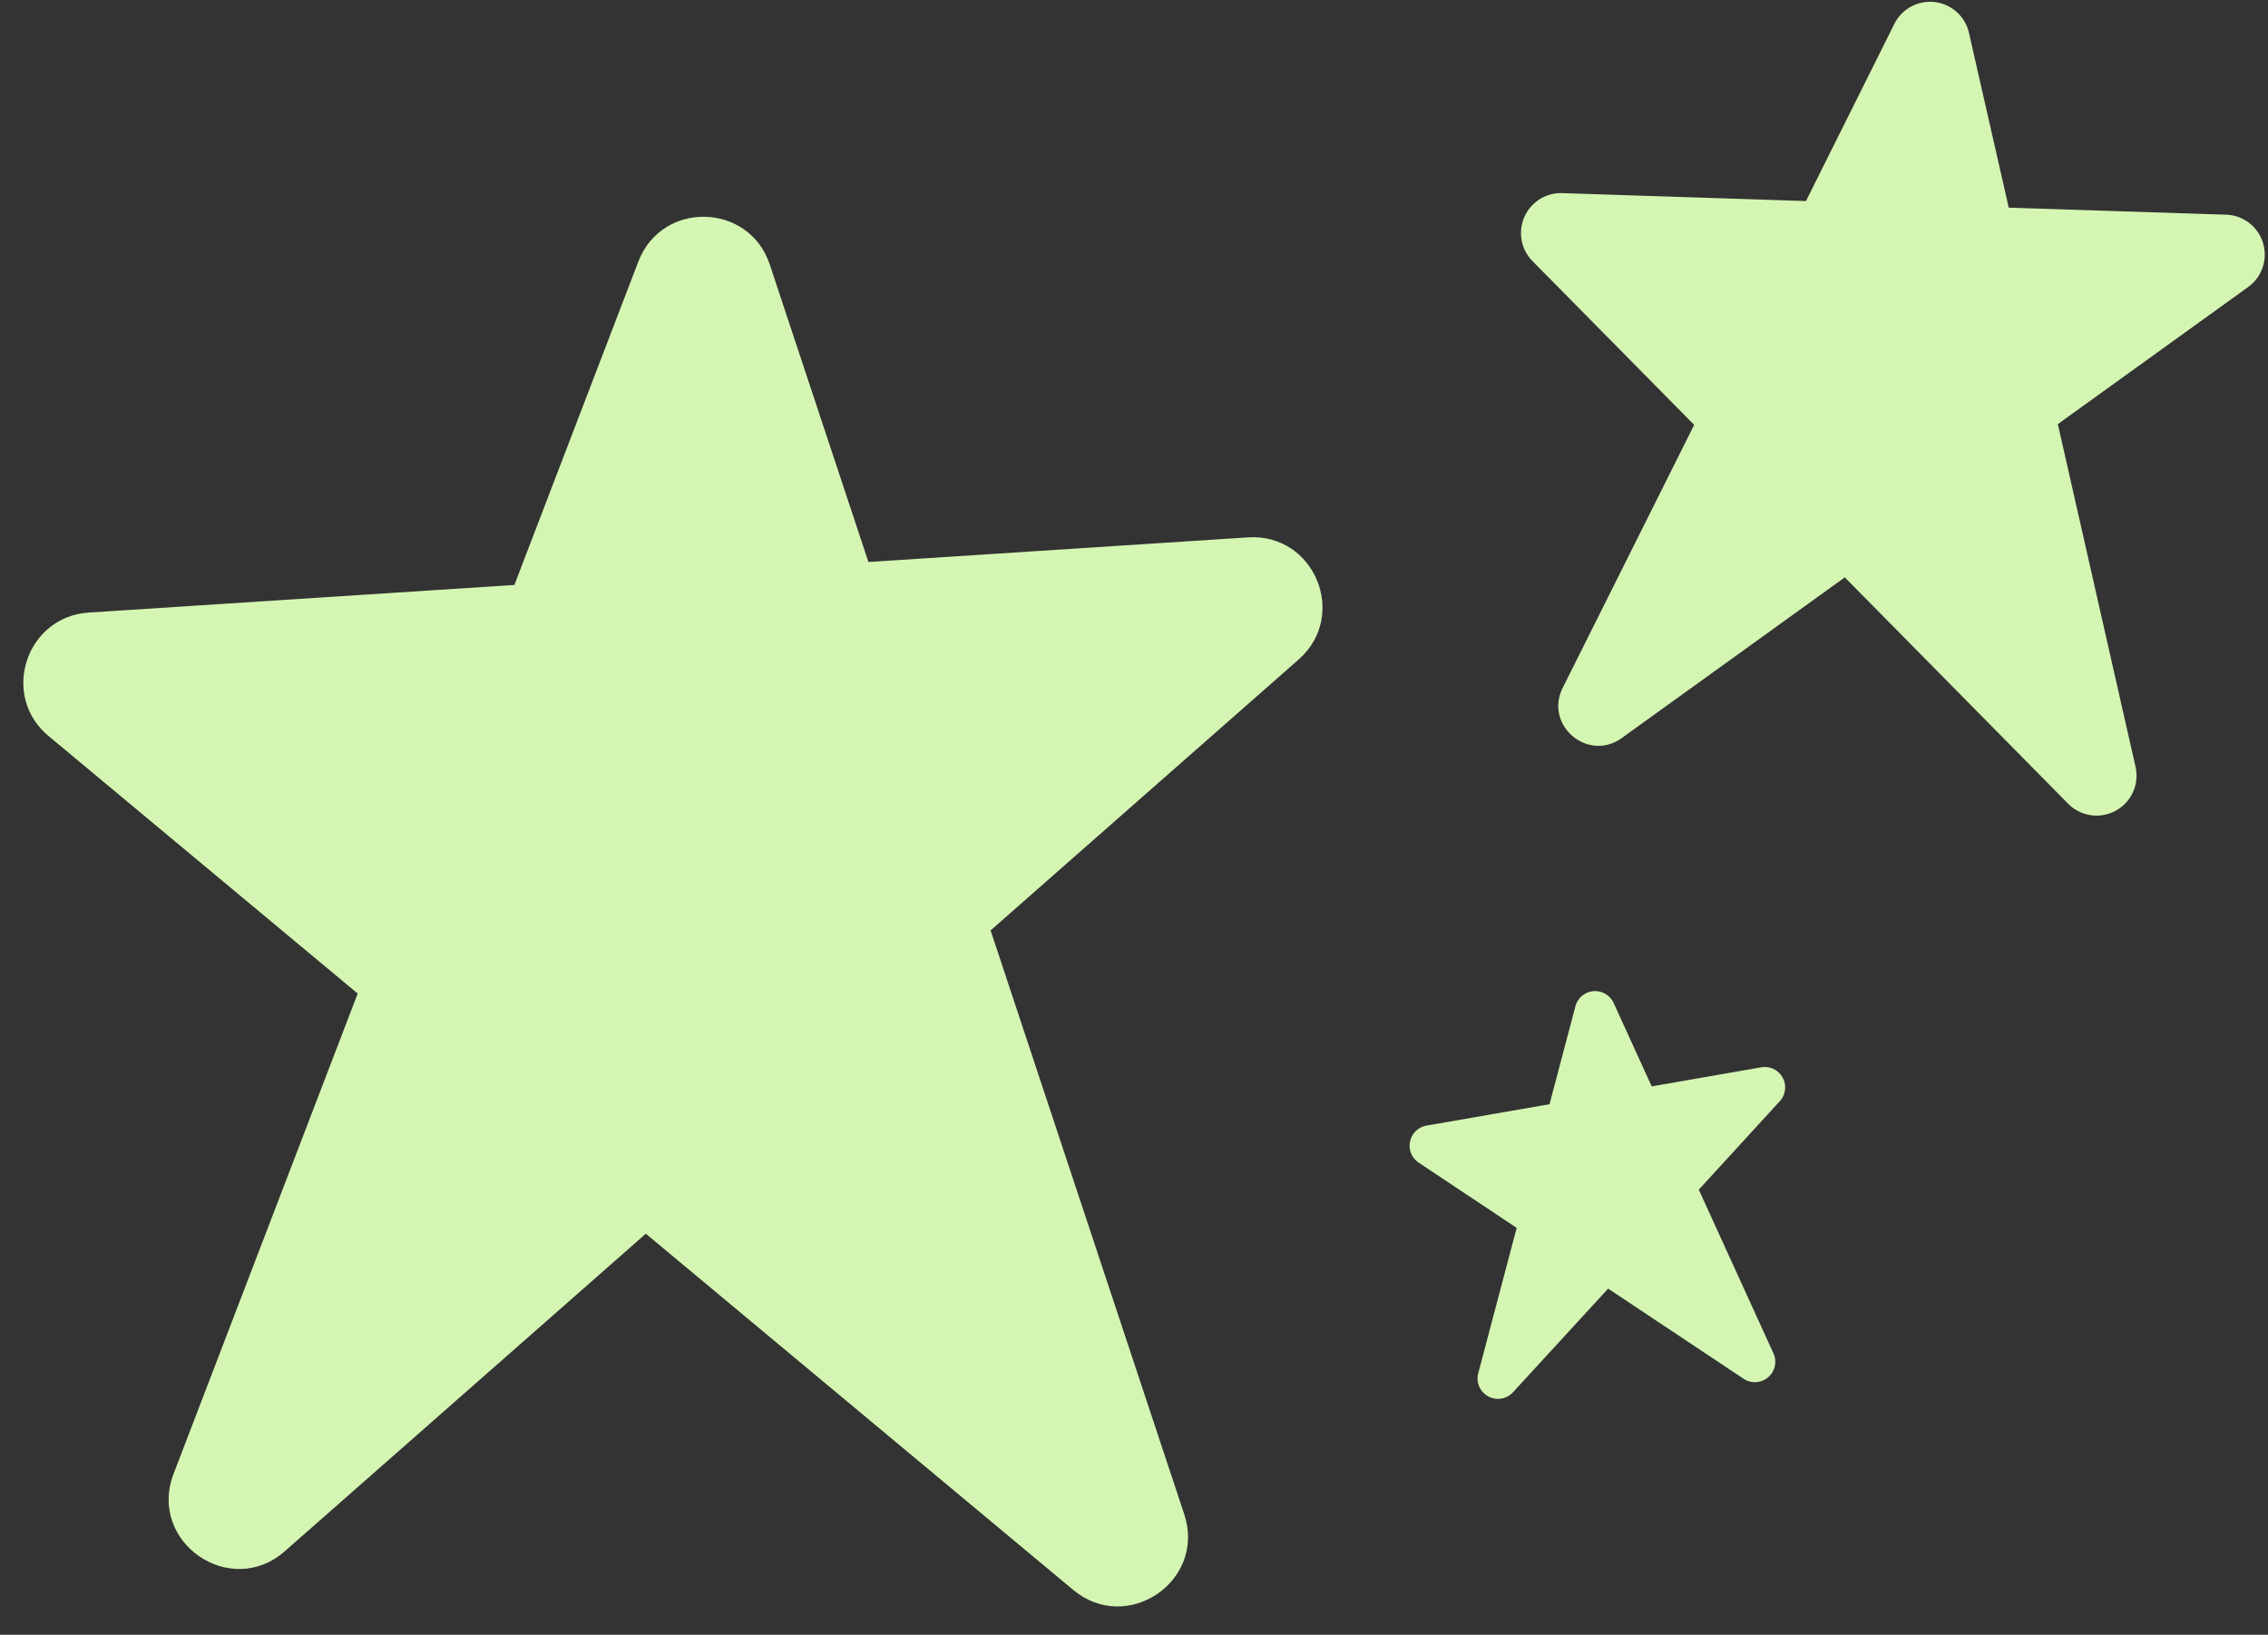
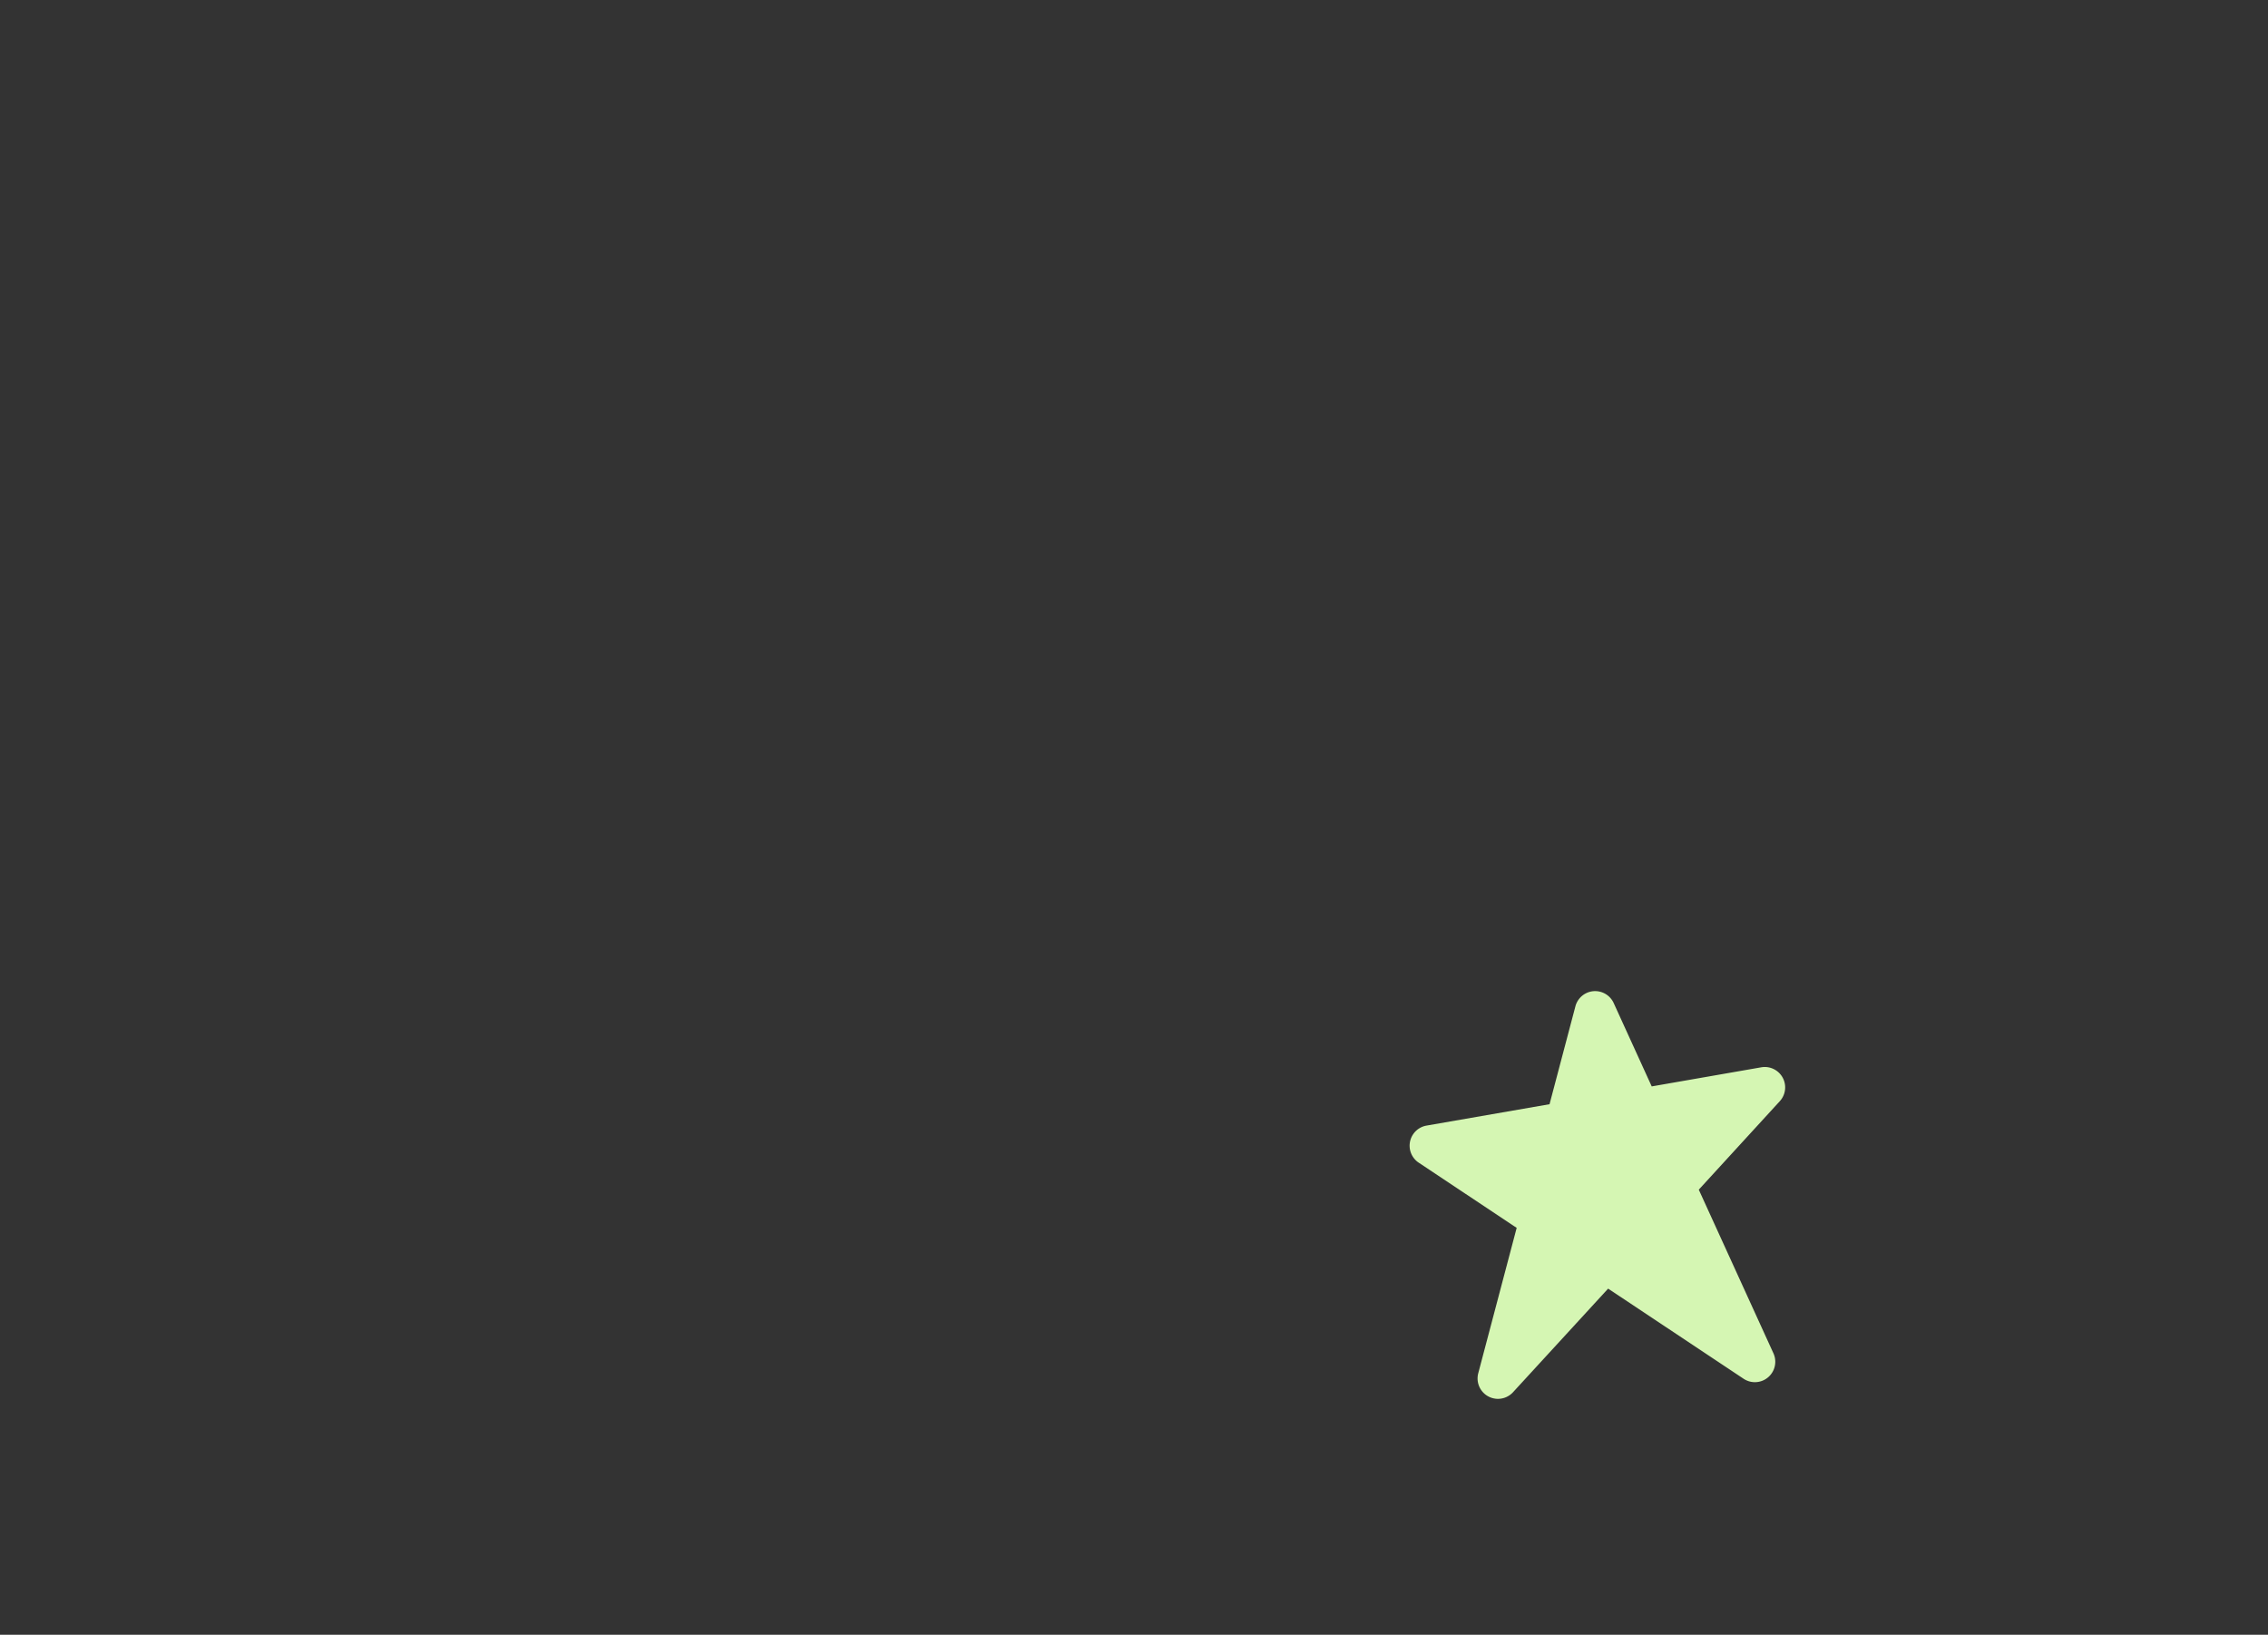
<svg xmlns="http://www.w3.org/2000/svg" fill="#000000" height="364.6" preserveAspectRatio="xMidYMid meet" version="1" viewBox="-5.2 -0.4 505.9 364.6" width="505.9" zoomAndPan="magnify">
  <rect x="-5.2" y="-0.4" width="505.9" height="364.6" fill="#333333" stroke="none" />
  <g data-name="Layer 2">
    <g data-name="Layer 2" fill="#d5f6b3" id="change1_1">
-       <path d="M273.18,119.45l-84.67,5.49-22-66.33c-4.61-13.88-24.08-14.33-29.32-.67l-27.65,72.12-94.95,6.16c-14,.91-19.77,18.49-9,27.5l69,57.47L33.52,328.3c-5.82,15.18,12.61,28,24.82,17.26l80.52-70.81,95.35,79.46c12,10,29.68-2,24.75-16.87l-43.2-130.23,68.72-60.43C295.63,136.86,288,118.48,273.18,119.45Z" />
-       <path d="M491.37,47.48l-48.5-1.57L434,6.94a8.9,8.9,0,0,0-16.65-2L397.64,44.44l-54.38-1.77a8.91,8.91,0,0,0-6.62,15.16L372.7,94.36,343.38,153c-4.16,8.32,5.62,16.64,13.16,11.21l49.76-35.84,49.86,50.52a8.91,8.91,0,0,0,15-8.23L453.82,94.19l42.46-30.58A8.91,8.91,0,0,0,491.37,47.48Z" />
      <path d="M387.67,237.64l-24.44,4.26-8.48-18.59a4.55,4.55,0,0,0-8.54.73l-5.77,21.83L313,250.64a4.55,4.55,0,0,0-1.74,8.27l21.85,14.54-8.57,32.42a4.55,4.55,0,0,0,7.76,4.23L353.51,287l30.21,20.1a4.55,4.55,0,0,0,6.66-5.68l-16.65-36.49L391.8,245.2A4.55,4.55,0,0,0,387.67,237.64Z" />
    </g>
  </g>
</svg>